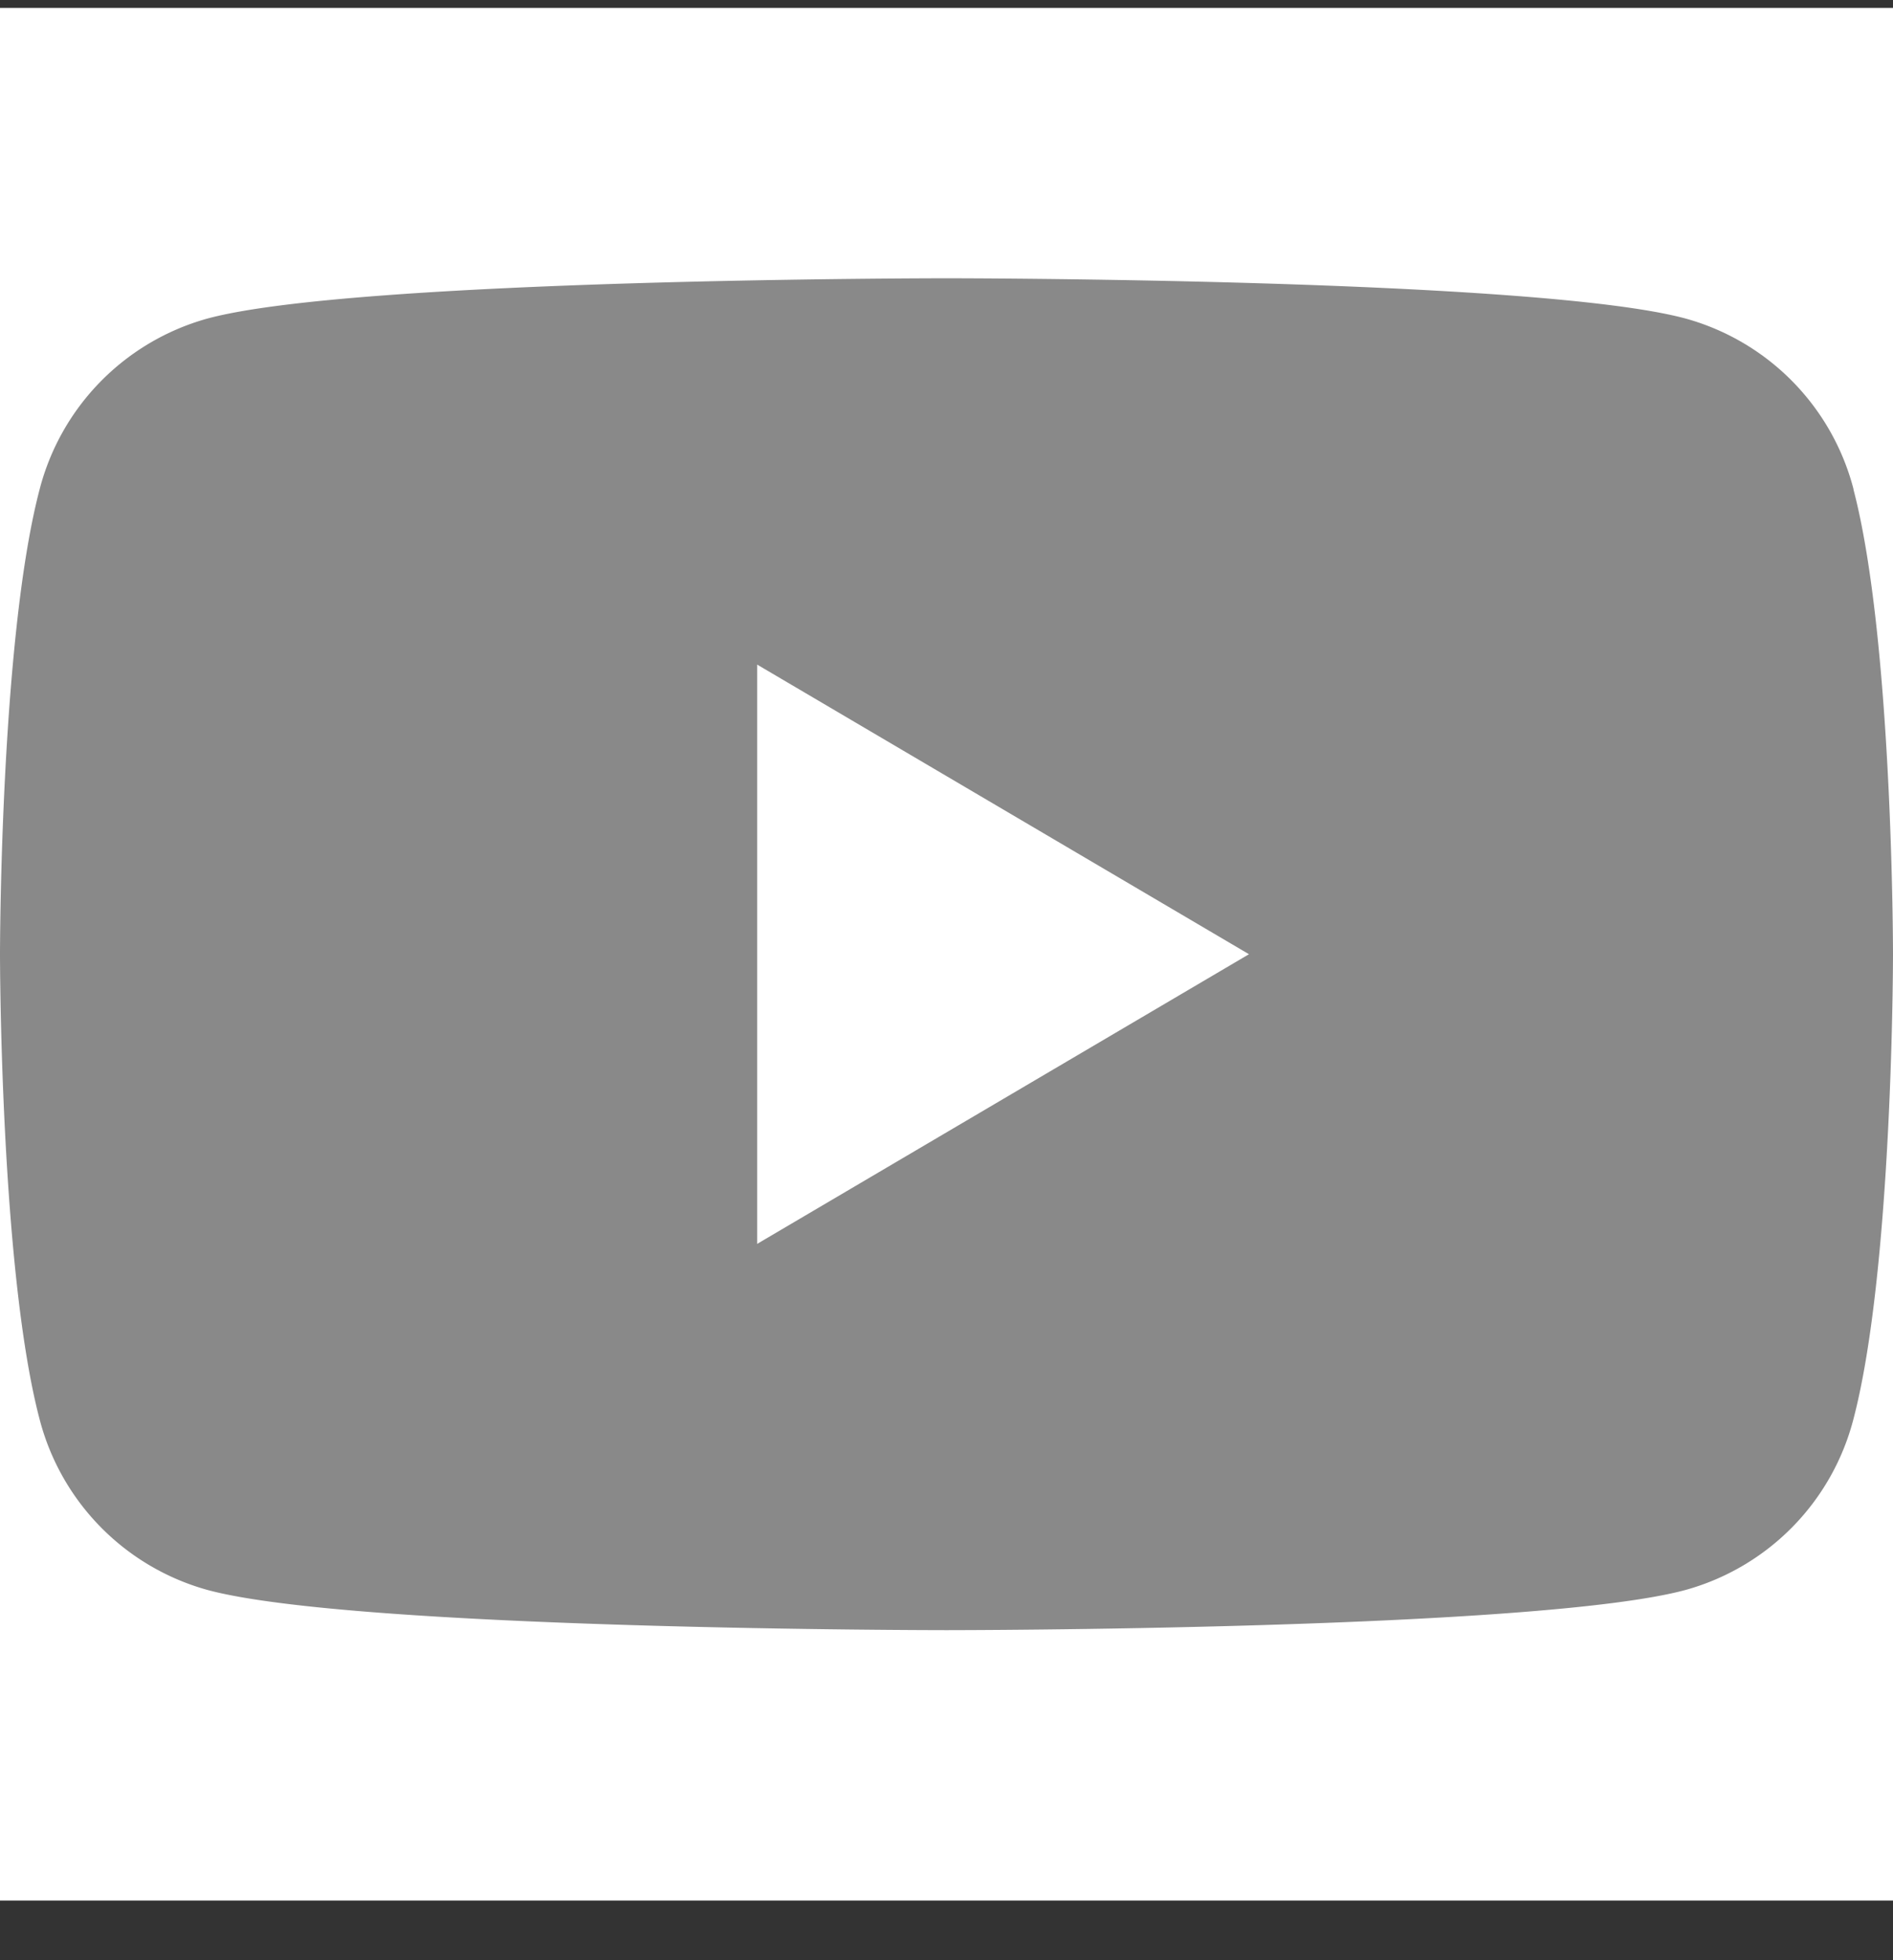
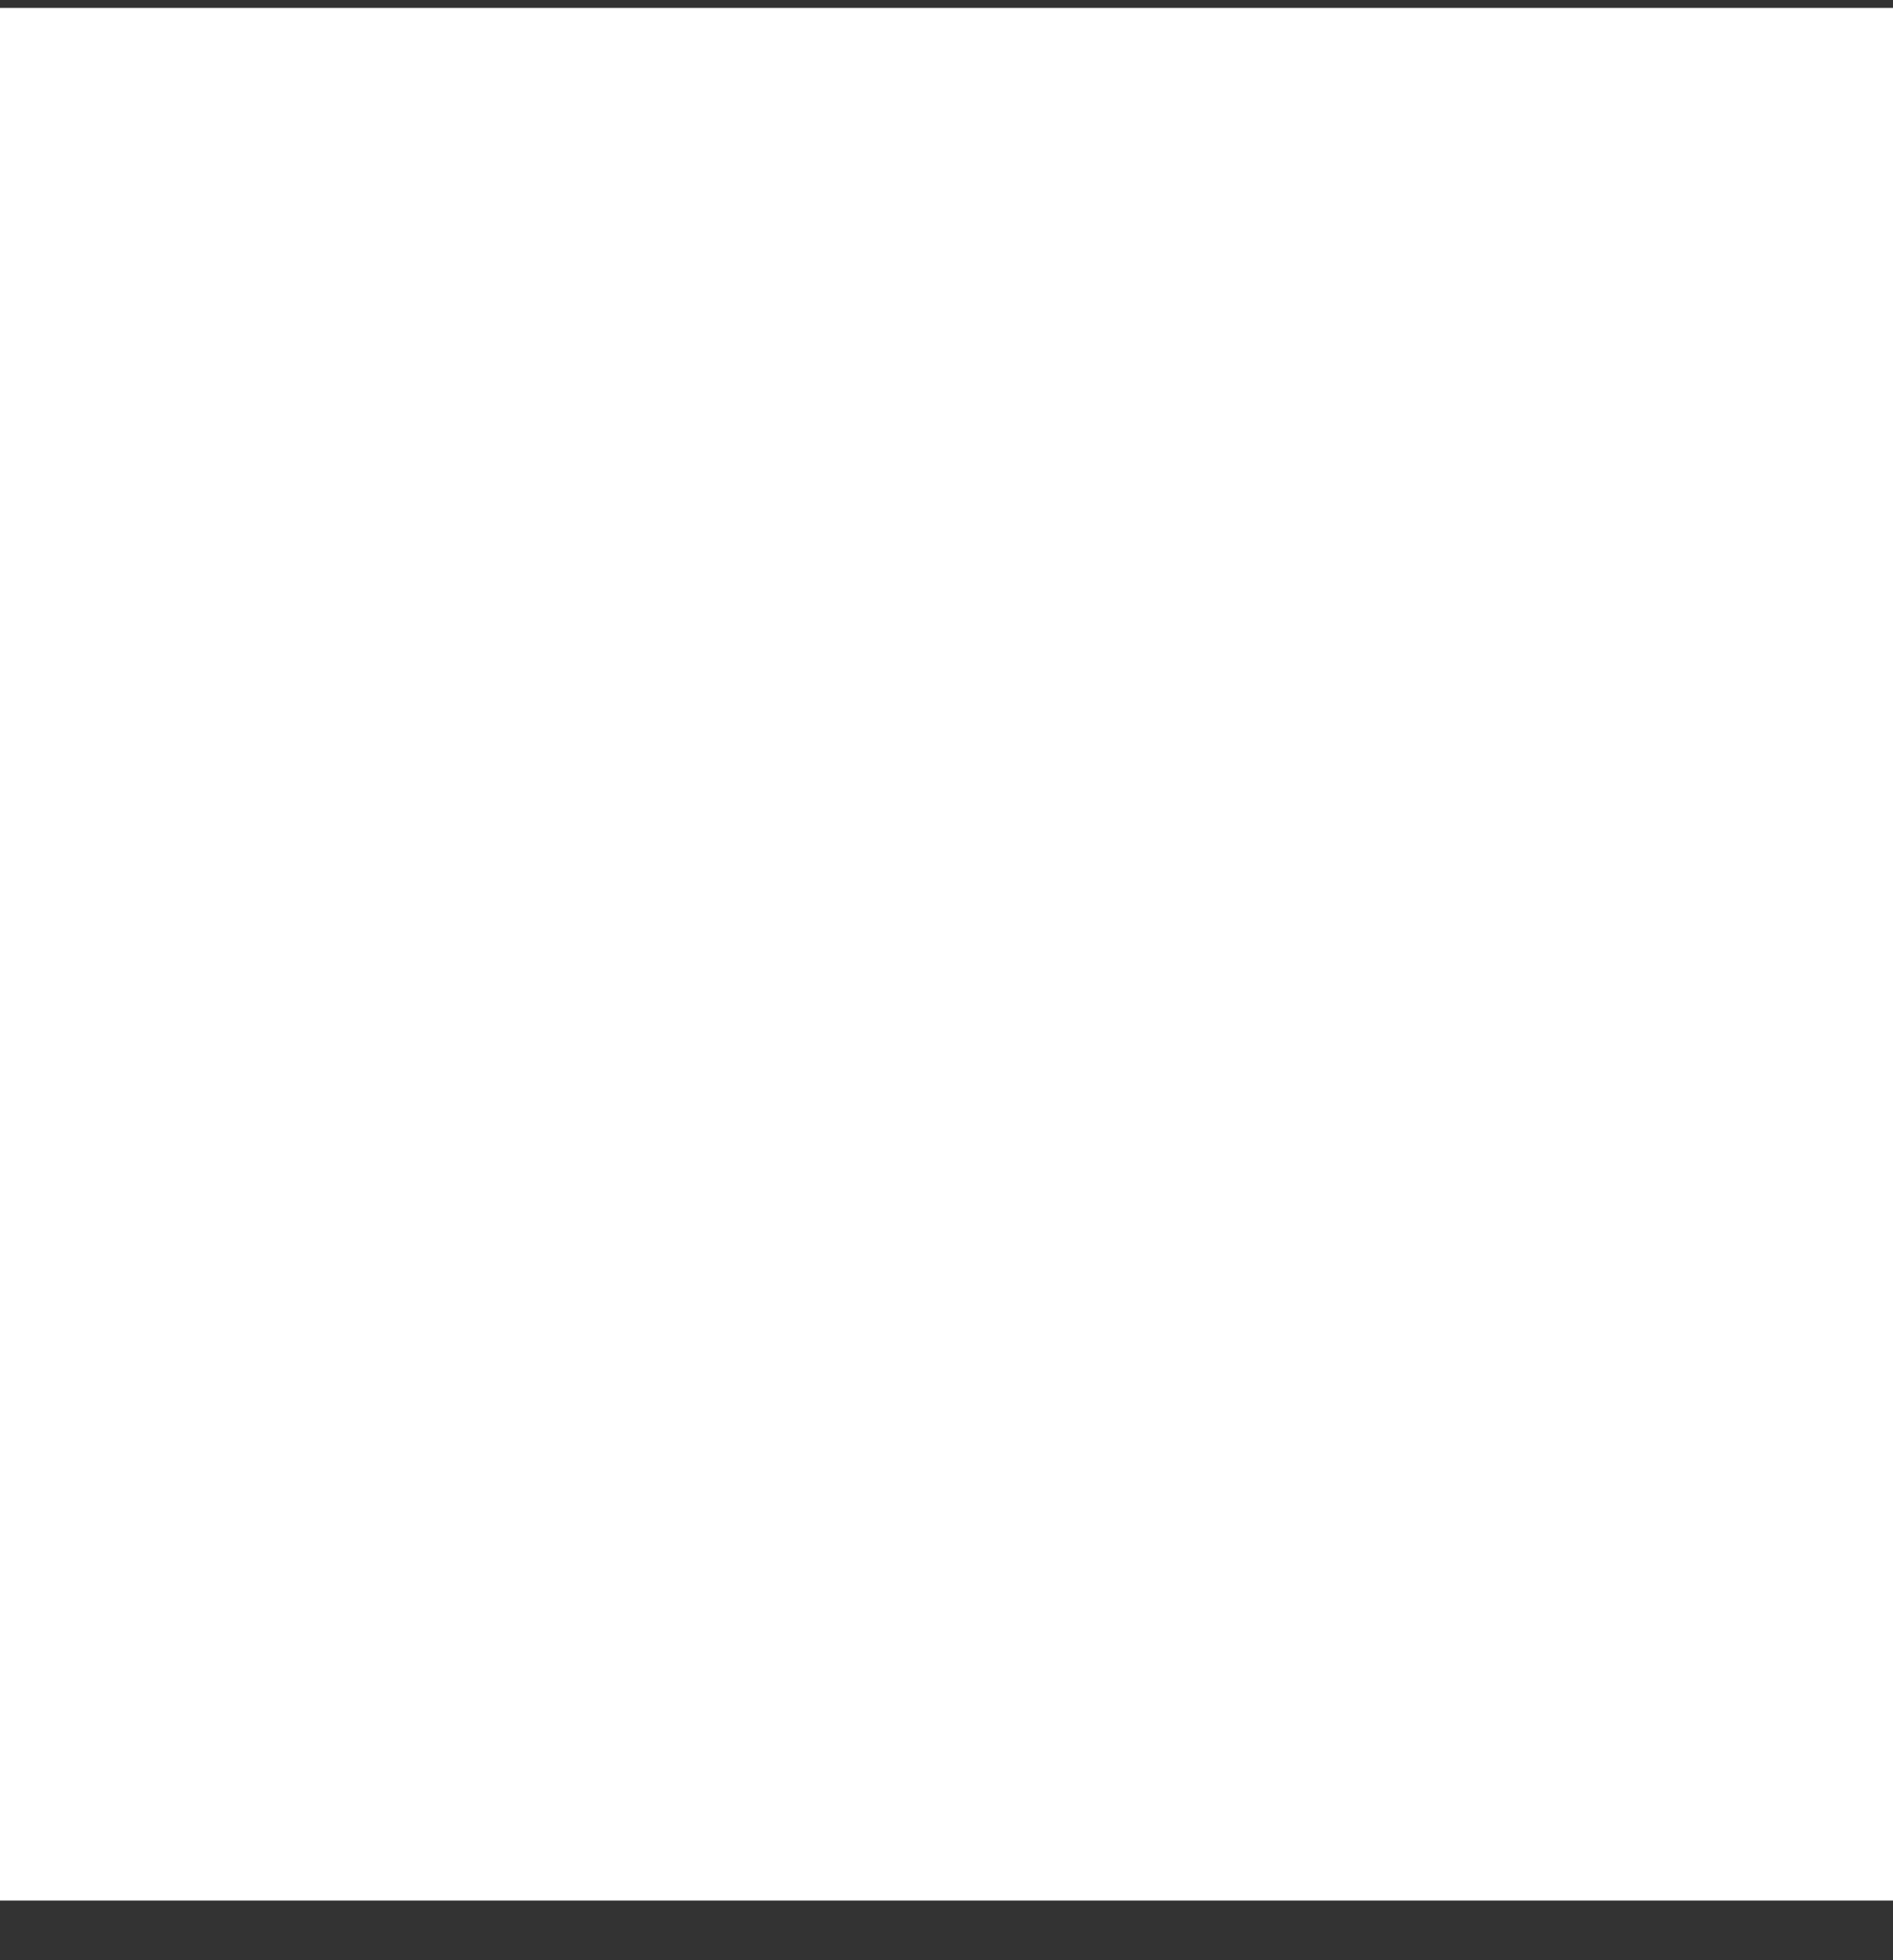
<svg xmlns="http://www.w3.org/2000/svg" width="28" height="29" viewBox="0 0 28 29" fill="none">
  <rect x="0" y="0" width="28" height="29" fill="#333333" stroke="none" />
  <path fill="#fff" d="M0 .117h28v28H0z" />
  <g clip-path="url(#clip0_40000001_259)">
-     <path d="M27.417 7.24a3.543 3.543 0 00-2.476-2.525C22.756 4.117 14 4.117 14 4.117s-8.756 0-10.94.598A3.543 3.543 0 00.586 7.24C0 9.468 0 14.117 0 14.117s0 4.65.585 6.877a3.543 3.543 0 002.476 2.526c2.183.597 10.939.597 10.939.597s8.756 0 10.94-.597a3.543 3.543 0 002.475-2.526C28 18.767 28 14.117 28 14.117s0-4.65-.585-6.877h.002zM11.199 18.402v-8.57l7.275 4.285-7.274 4.285z" fill="#898989" />
-   </g>
+     </g>
  <defs>
    <clipPath id="clip0_40000001_259">
      <path fill="#fff" transform="translate(0 4.117)" d="M0 0h28v20H0z" />
    </clipPath>
  </defs>
</svg>